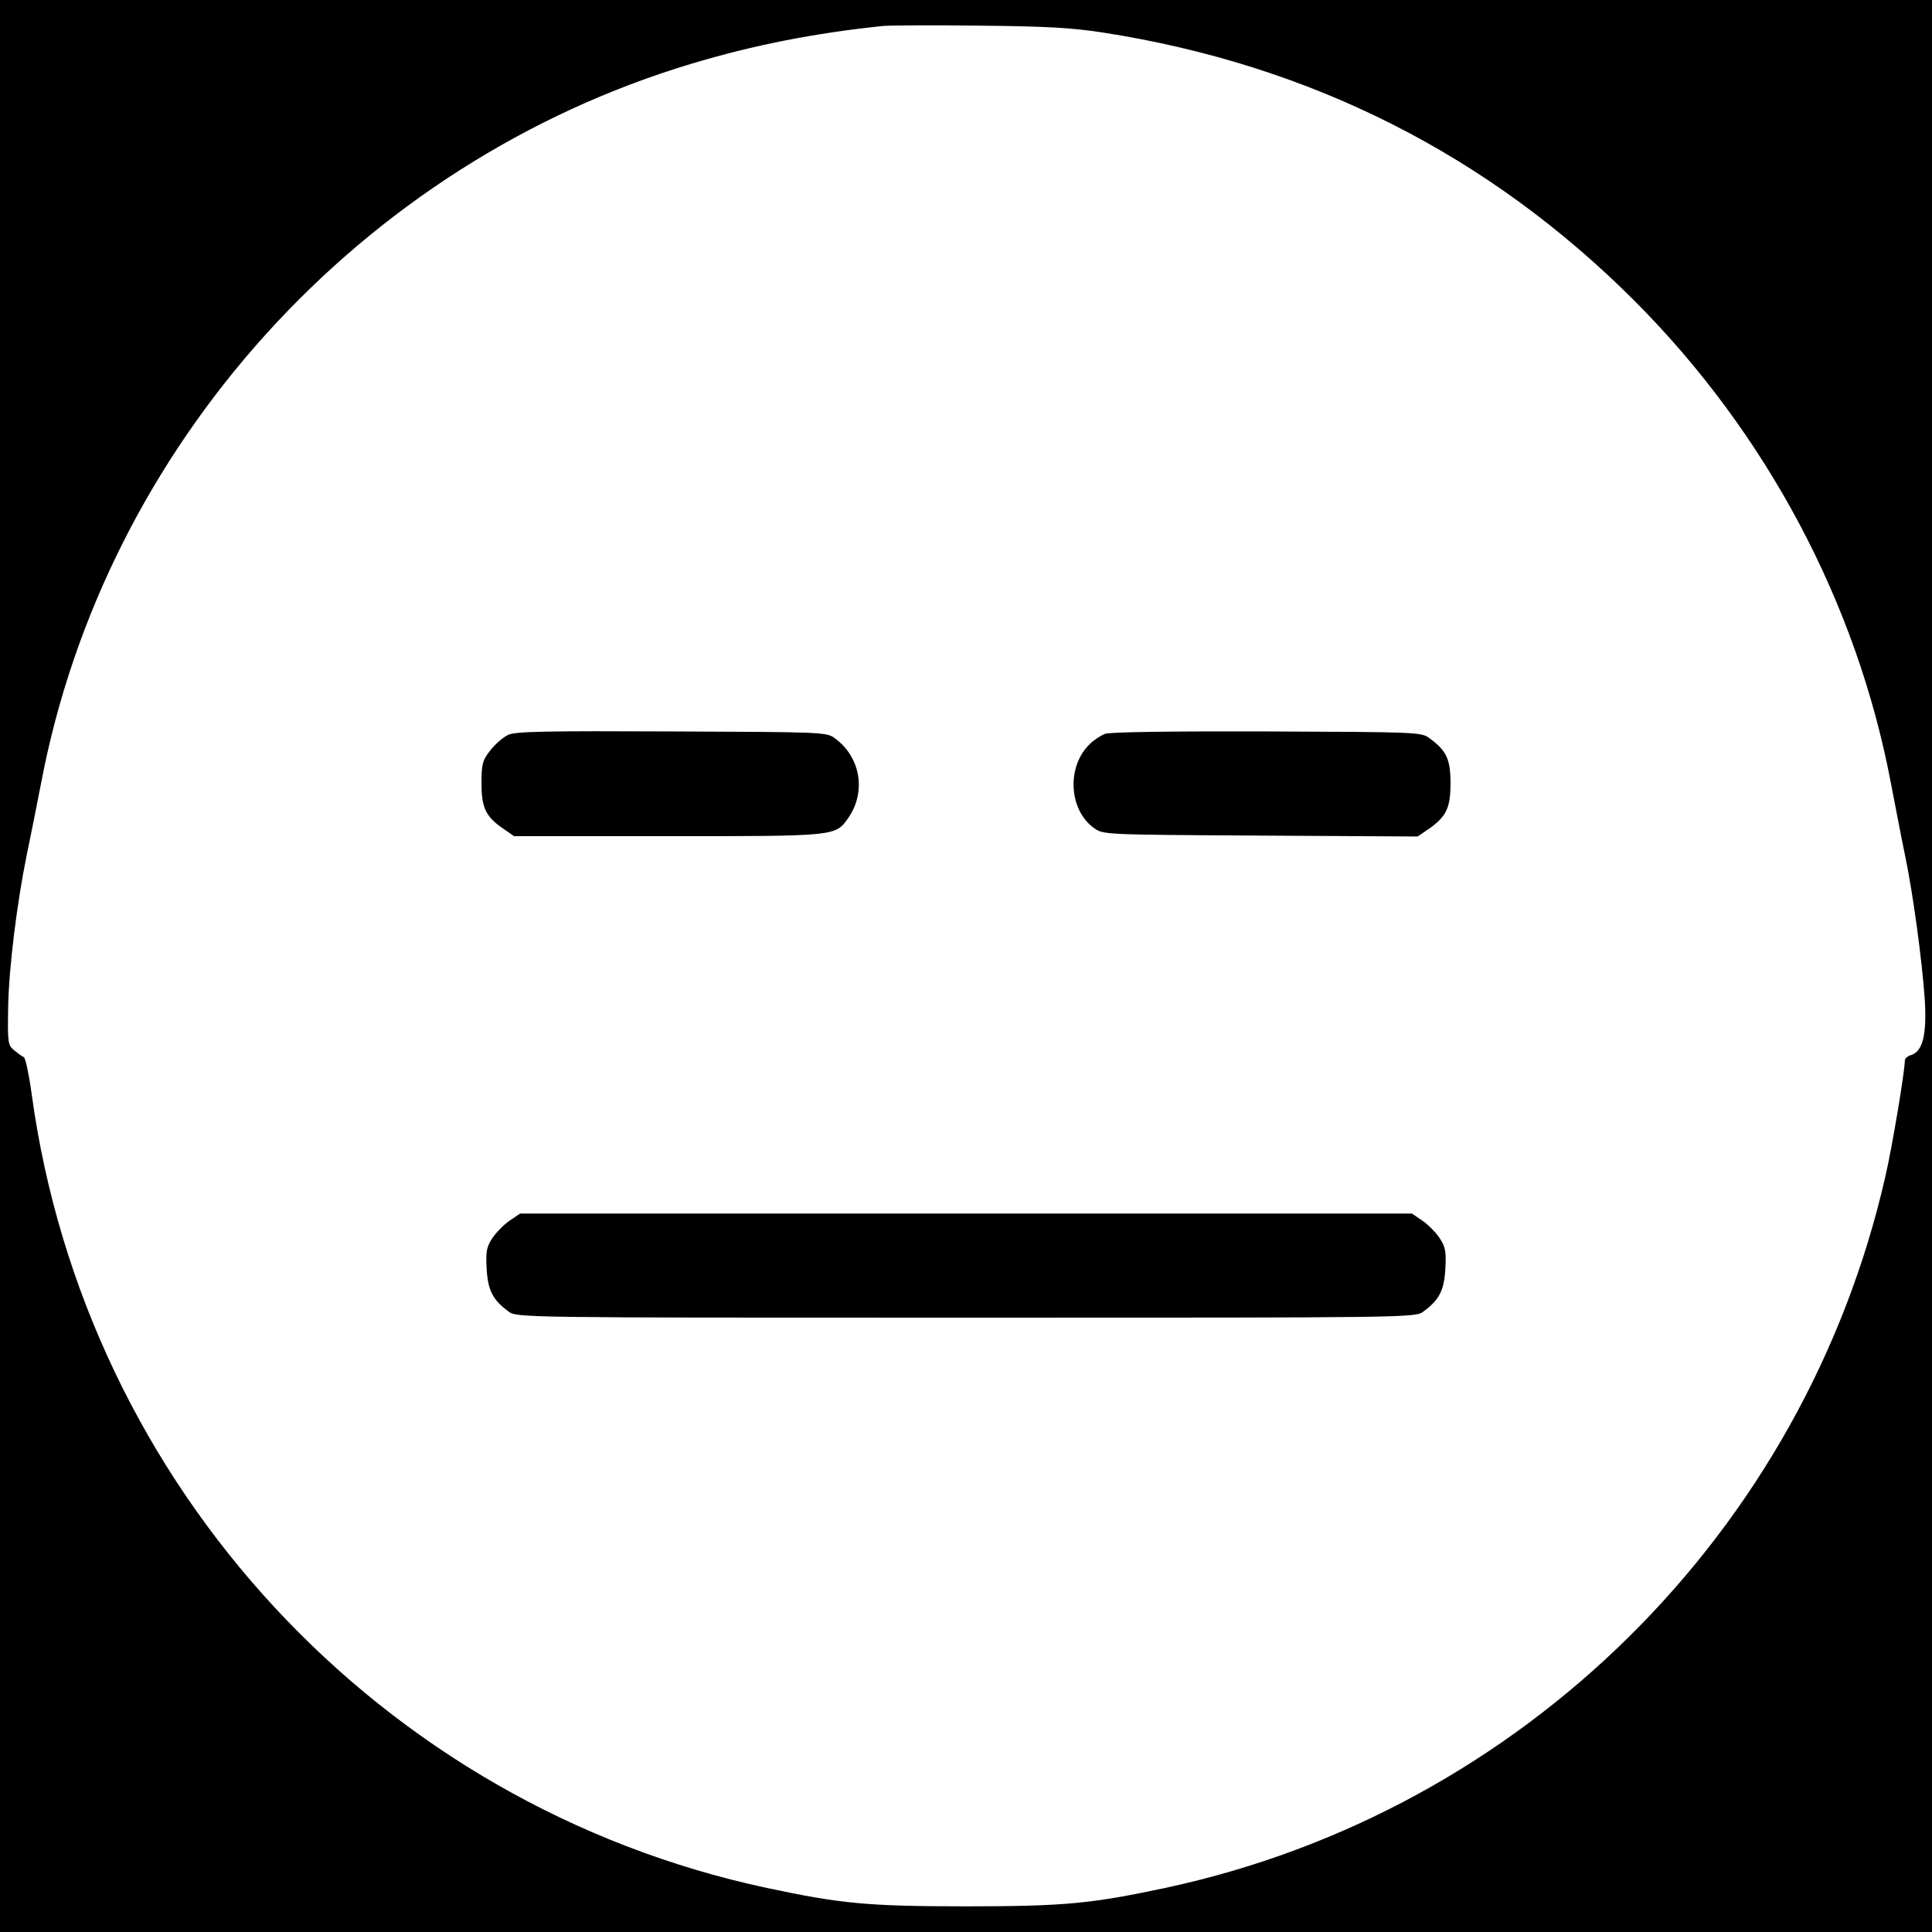
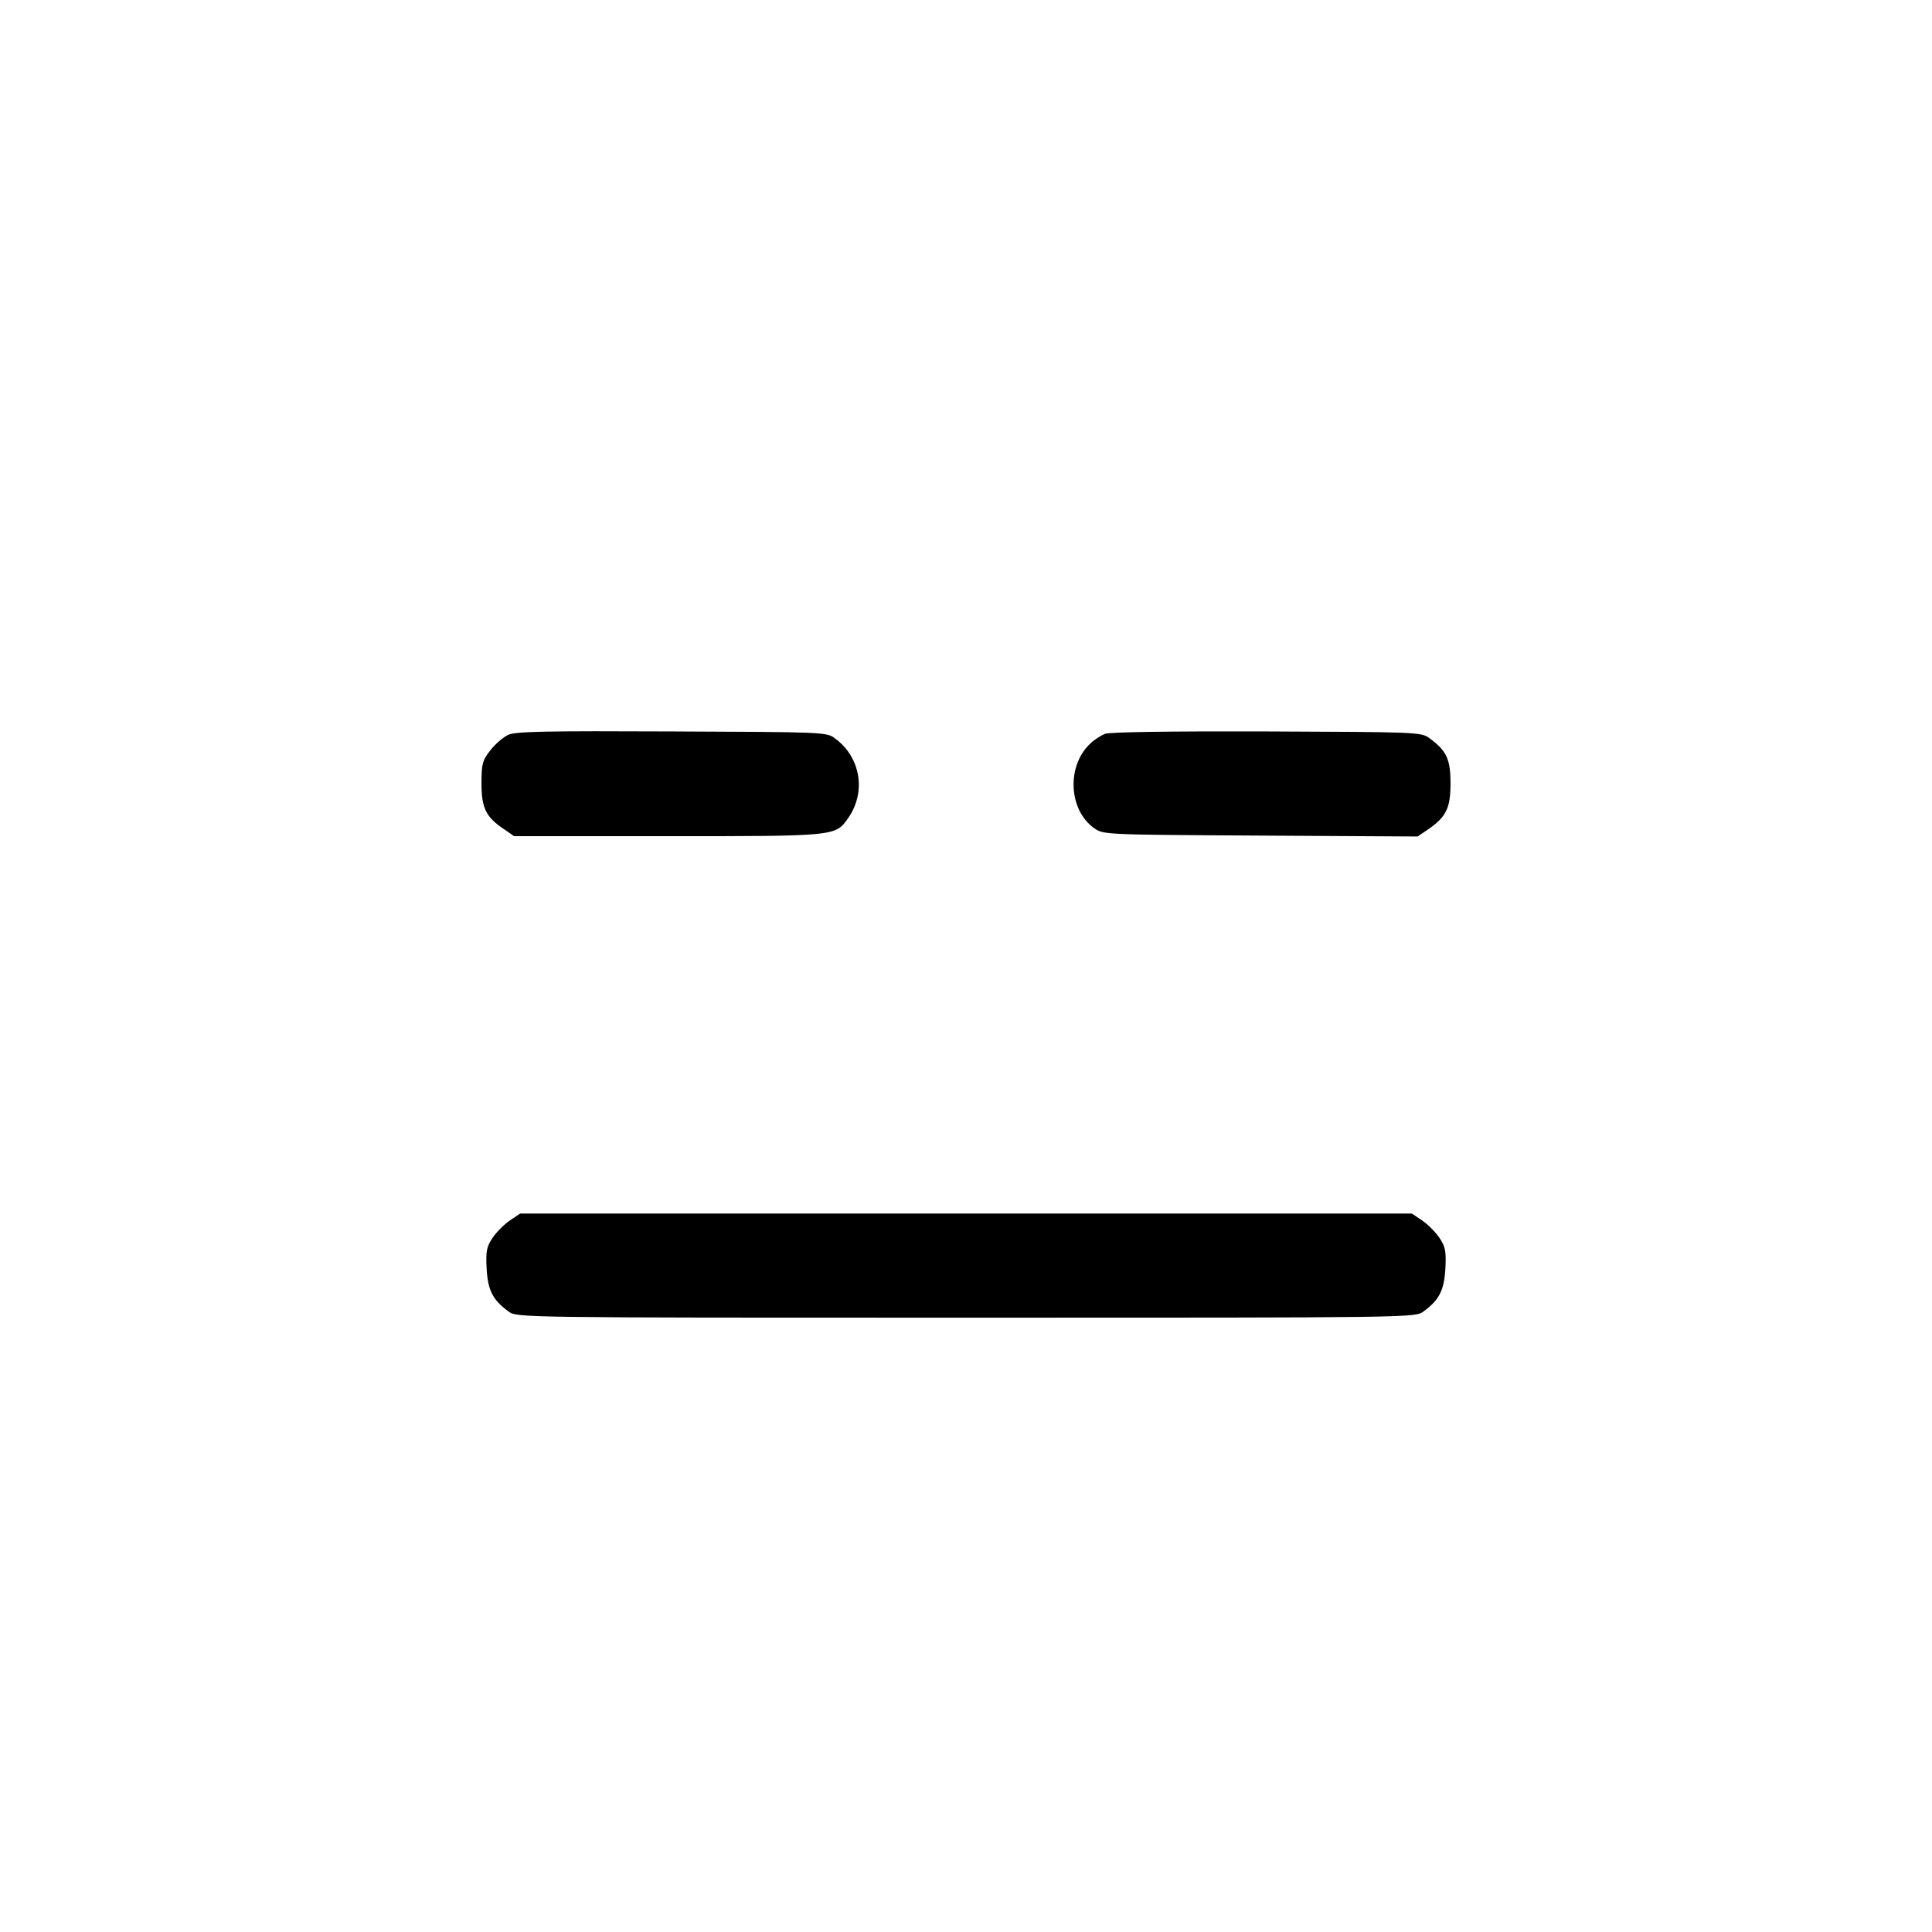
<svg xmlns="http://www.w3.org/2000/svg" version="1.0" width="640pt" height="640pt" viewBox="0 0 640 640" preserveAspectRatio="xMidYMid meet">
  <g transform="translate(0,640) scale(0.1,-0.1)" fill="#000000" stroke="none">
-     <path d="M0 3200 l0 -3200 3200 0 3200 0 0 3200 0 3200 -3200 0 -3200 0 0 -3200z m3655 3092 c687 -107 1276 -405 1759 -888 438 -439 737 -1001 850 -1599 15 -77 35 -183 46 -235 27 -128 57 -351 66 -480 7 -117 -6 -172 -45 -185 -12 -3 -21 -12 -21 -18 0 -36 -42 -287 -64 -382 -268 -1181 -1204 -2106 -2386 -2359 -244 -52 -334 -61 -660 -61 -326 0 -416 9 -660 61 -1280 274 -2257 1329 -2435 2629 -9 66 -21 121 -26 123 -5 2 -19 12 -31 22 -22 17 -23 25 -21 142 2 129 29 347 62 508 11 52 32 158 47 235 212 1120 1058 2055 2155 2384 203 61 404 101 634 125 22 2 166 3 320 1 221 -2 307 -7 410 -23z" />
    <path d="M1684 3966 c-17 -8 -44 -31 -60 -52 -26 -33 -29 -45 -29 -110 0 -81 15 -111 75 -151 l33 -23 509 0 c558 0 555 0 597 59 61 86 43 202 -43 265 -27 21 -40 21 -539 23 -416 2 -518 0 -543 -11z" />
    <path d="M3660 3969 c-14 -6 -36 -20 -48 -32 -79 -73 -73 -219 12 -280 31 -22 31 -22 552 -25 l520 -3 34 23 c61 42 75 71 75 153 0 80 -13 108 -69 149 -27 21 -40 21 -539 23 -327 1 -521 -2 -537 -8z" />
-     <path d="M1689 2357 c-18 -12 -44 -38 -57 -57 -20 -30 -23 -44 -20 -102 4 -72 20 -104 72 -142 27 -21 28 -21 1516 -21 1488 0 1489 0 1516 21 52 38 68 70 72 142 3 58 0 72 -20 102 -13 19 -39 45 -57 57 l-34 23 -1477 0 -1477 0 -34 -23z" />
+     <path d="M1689 2357 c-18 -12 -44 -38 -57 -57 -20 -30 -23 -44 -20 -102 4 -72 20 -104 72 -142 27 -21 28 -21 1516 -21 1488 0 1489 0 1516 21 52 38 68 70 72 142 3 58 0 72 -20 102 -13 19 -39 45 -57 57 l-34 23 -1477 0 -1477 0 -34 -23" />
  </g>
</svg>